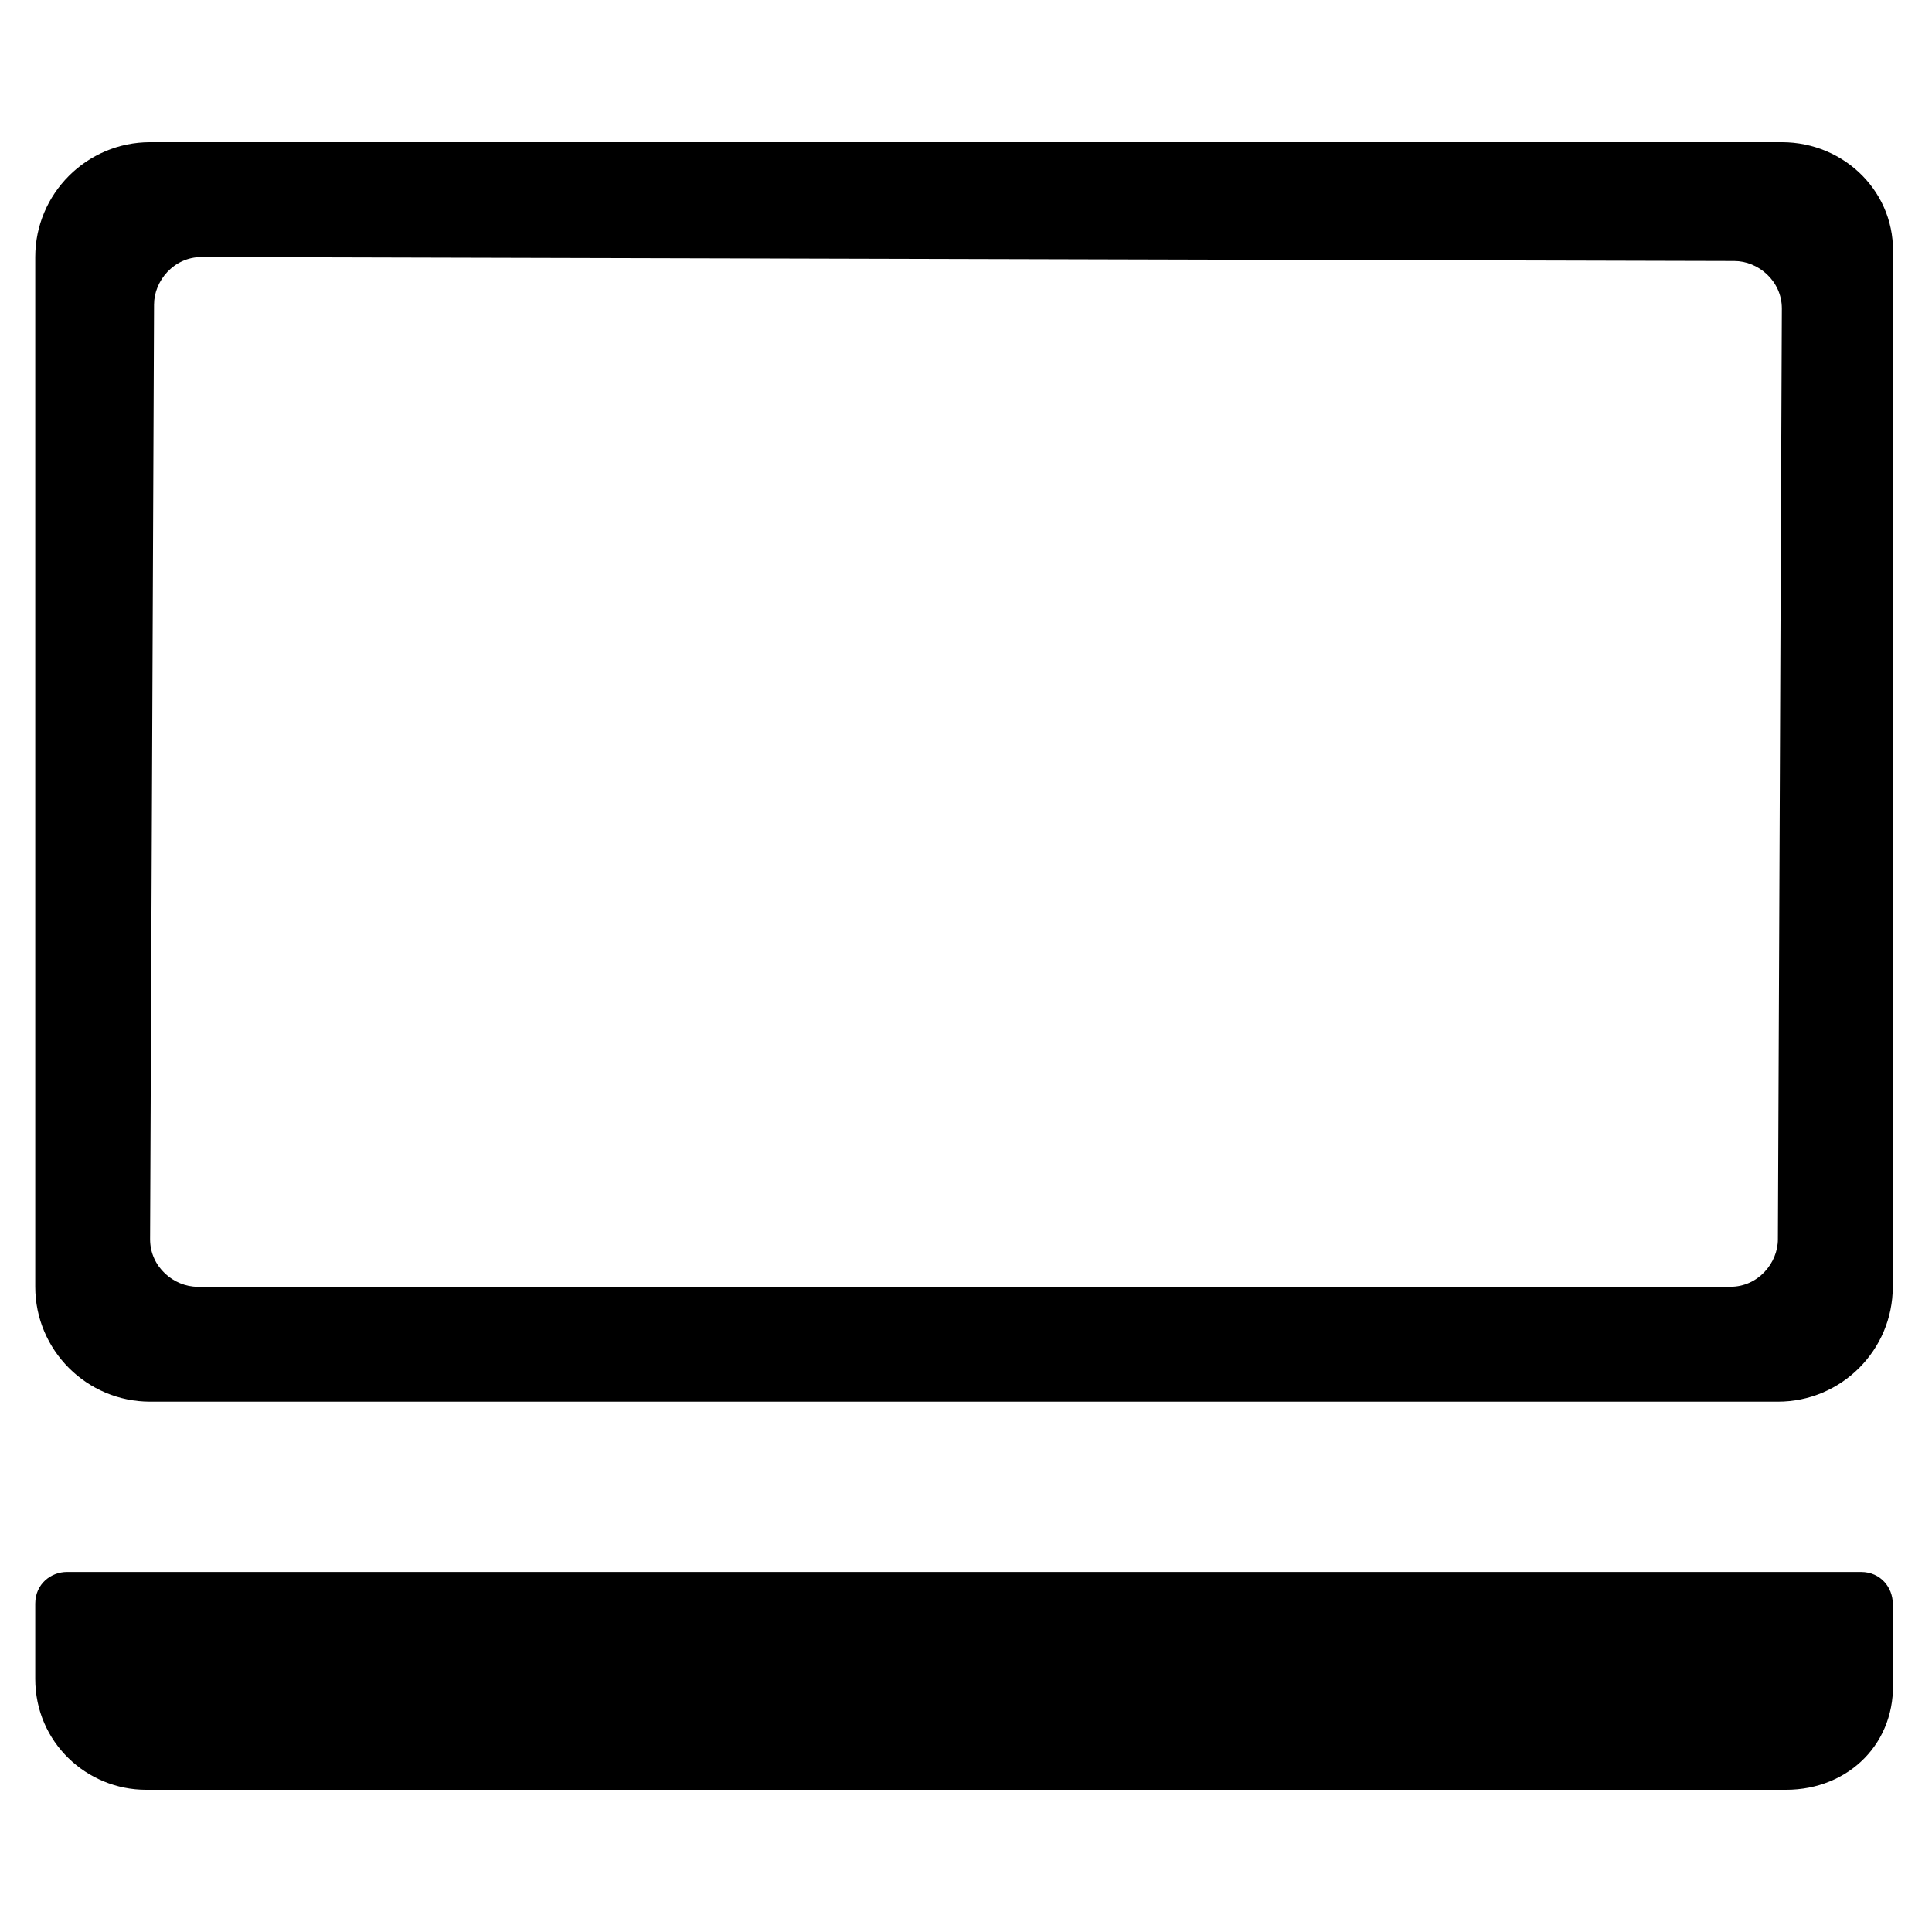
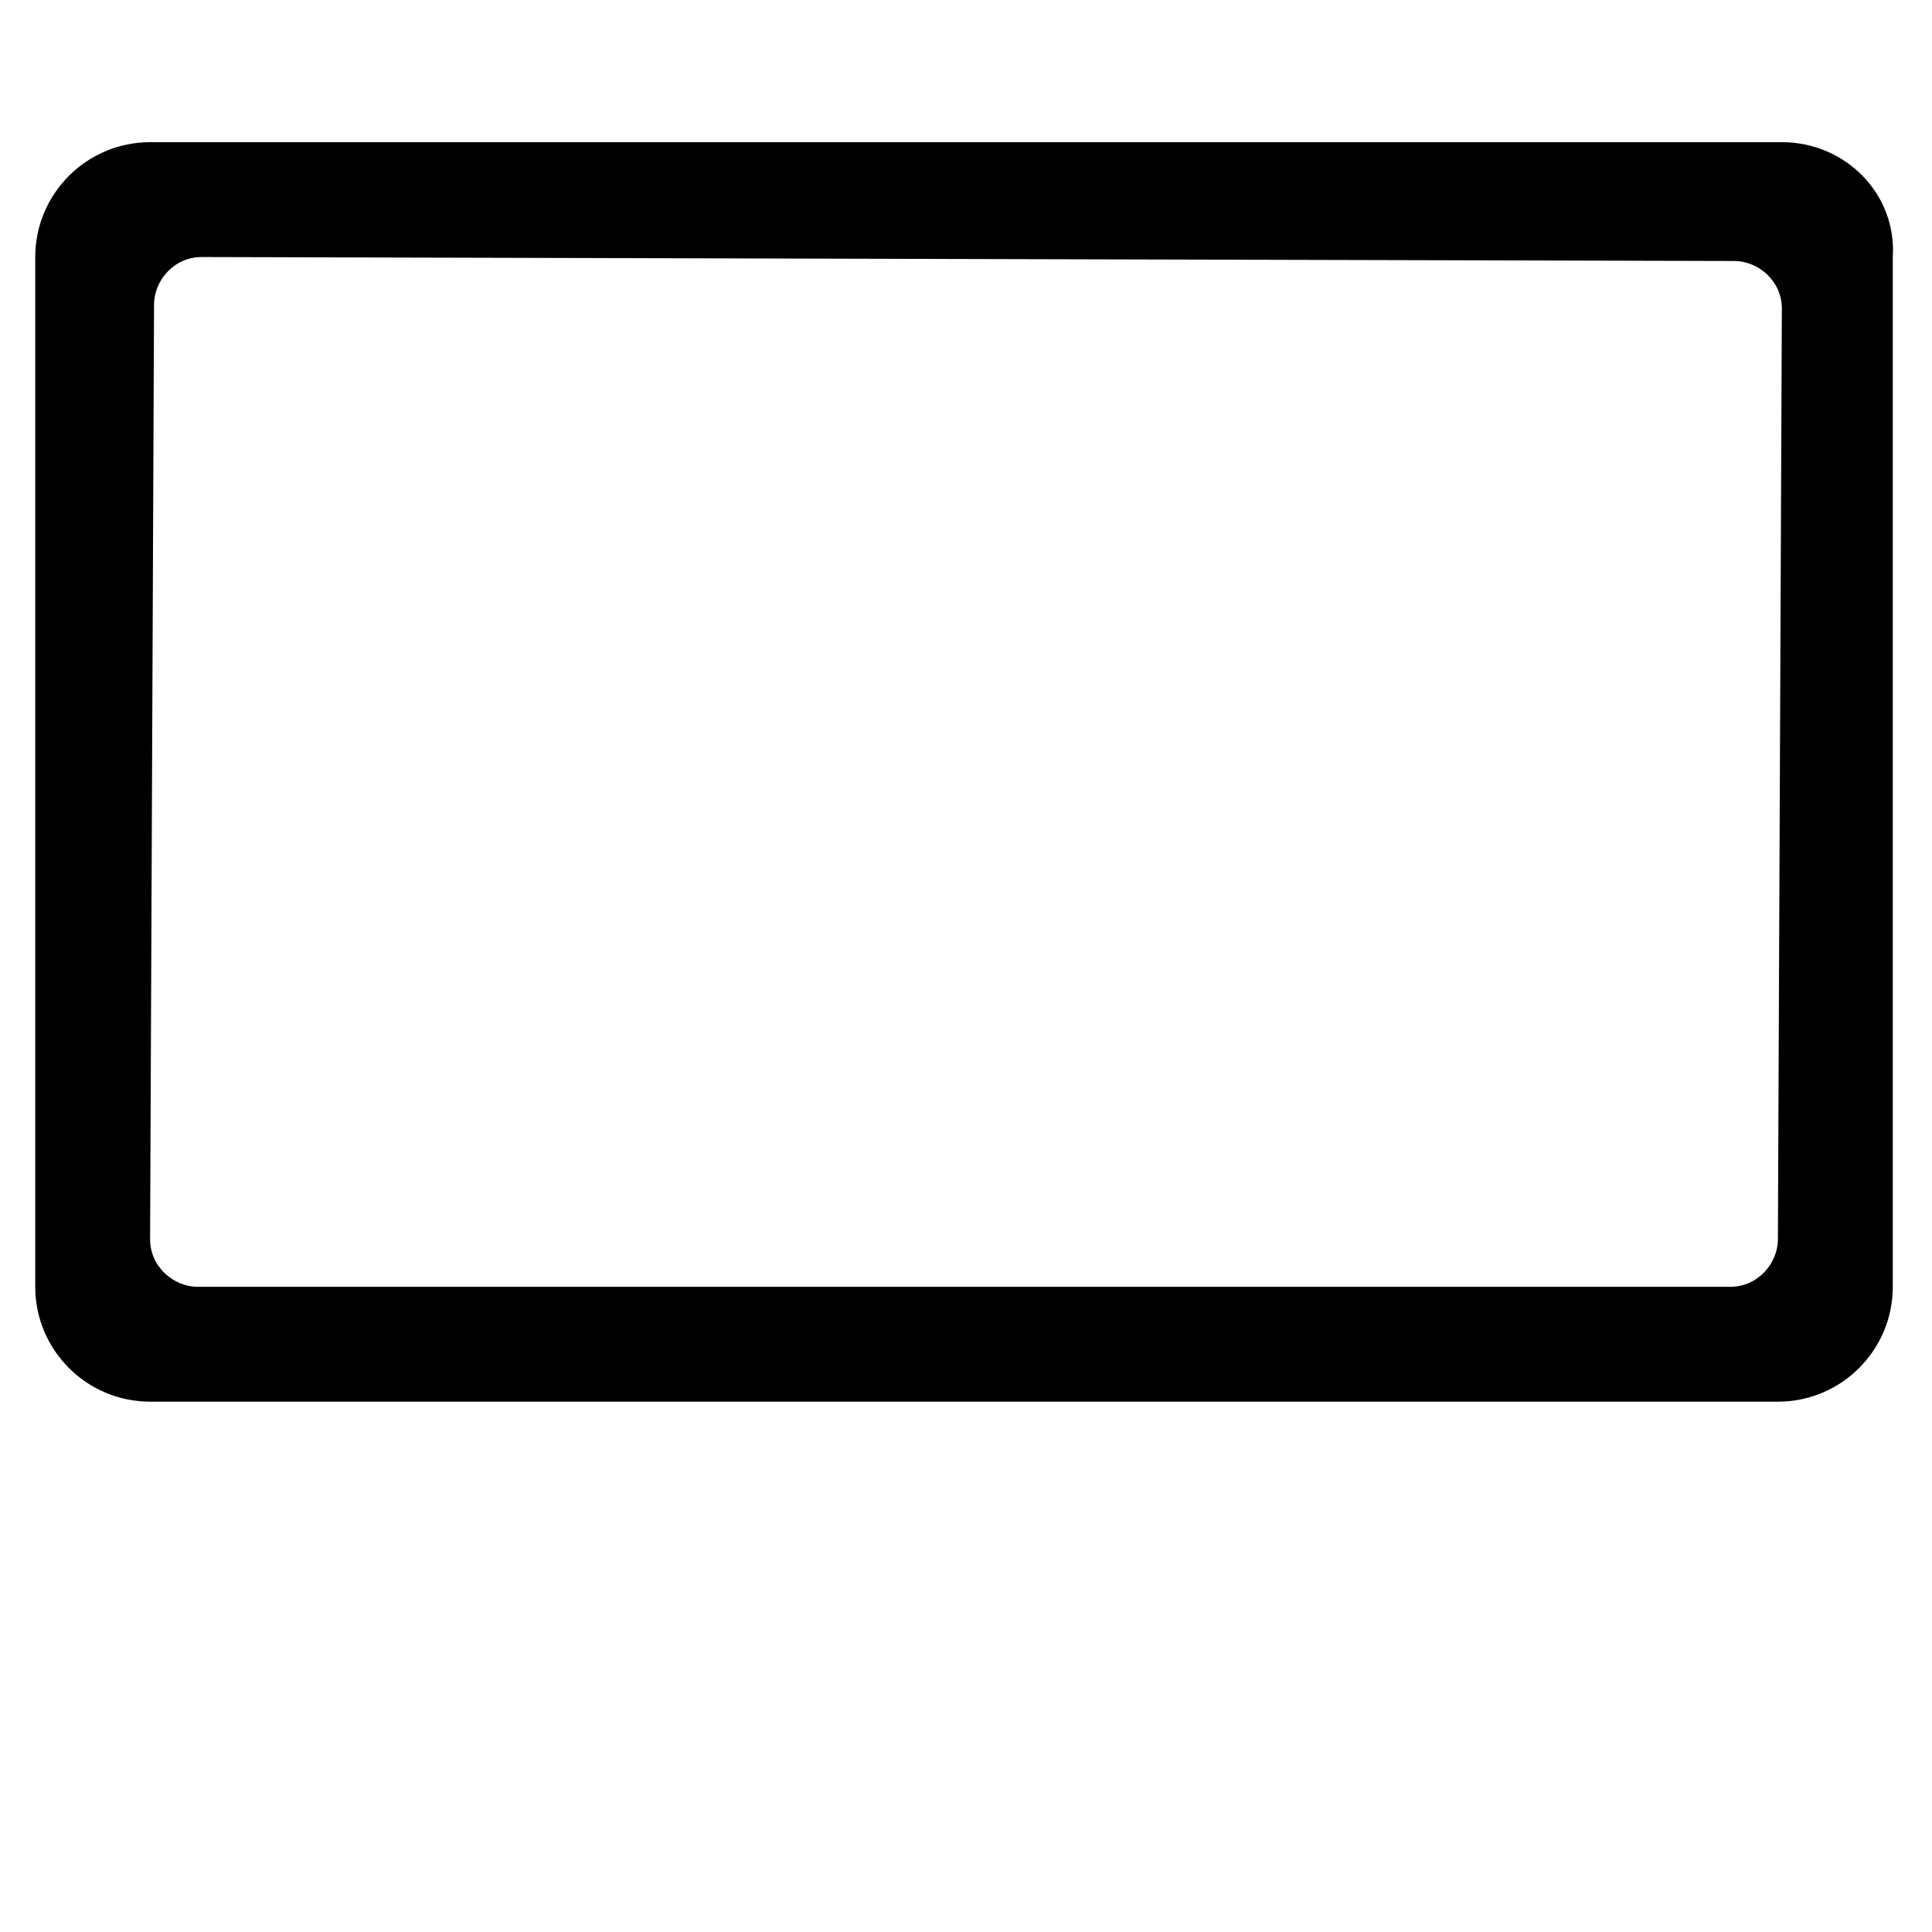
<svg xmlns="http://www.w3.org/2000/svg" fill="#000000" width="800px" height="800px" version="1.1" viewBox="144 144 512 512">
  <g>
    <path d="m616.21 181.68h-432.43c-16.793 0-30.438 13.645-30.438 30.438v272.9c0 16.793 13.645 30.438 30.438 30.438h431.39c16.793 0 30.438-13.645 30.438-30.438v-272.9c1.051-16.793-12.594-30.438-29.391-30.438zm-1.047 290.74c0 6.297-5.246 12.594-12.594 12.594h-406.2c-6.297 0-12.594-5.246-12.594-12.594l1.047-247.71c0-6.297 5.246-12.594 12.594-12.594l406.2 1.051c6.297 0 12.594 5.246 12.594 12.594z" />
-     <path d="m617.27 618.32h-434.54c-15.742 0-29.391-12.594-29.391-29.391v-19.941c0-5.246 4.199-8.398 8.398-8.398h475.47c5.246 0 8.398 4.199 8.398 8.398v19.941c1.051 16.797-11.547 29.391-28.34 29.391z" />
  </g>
</svg>